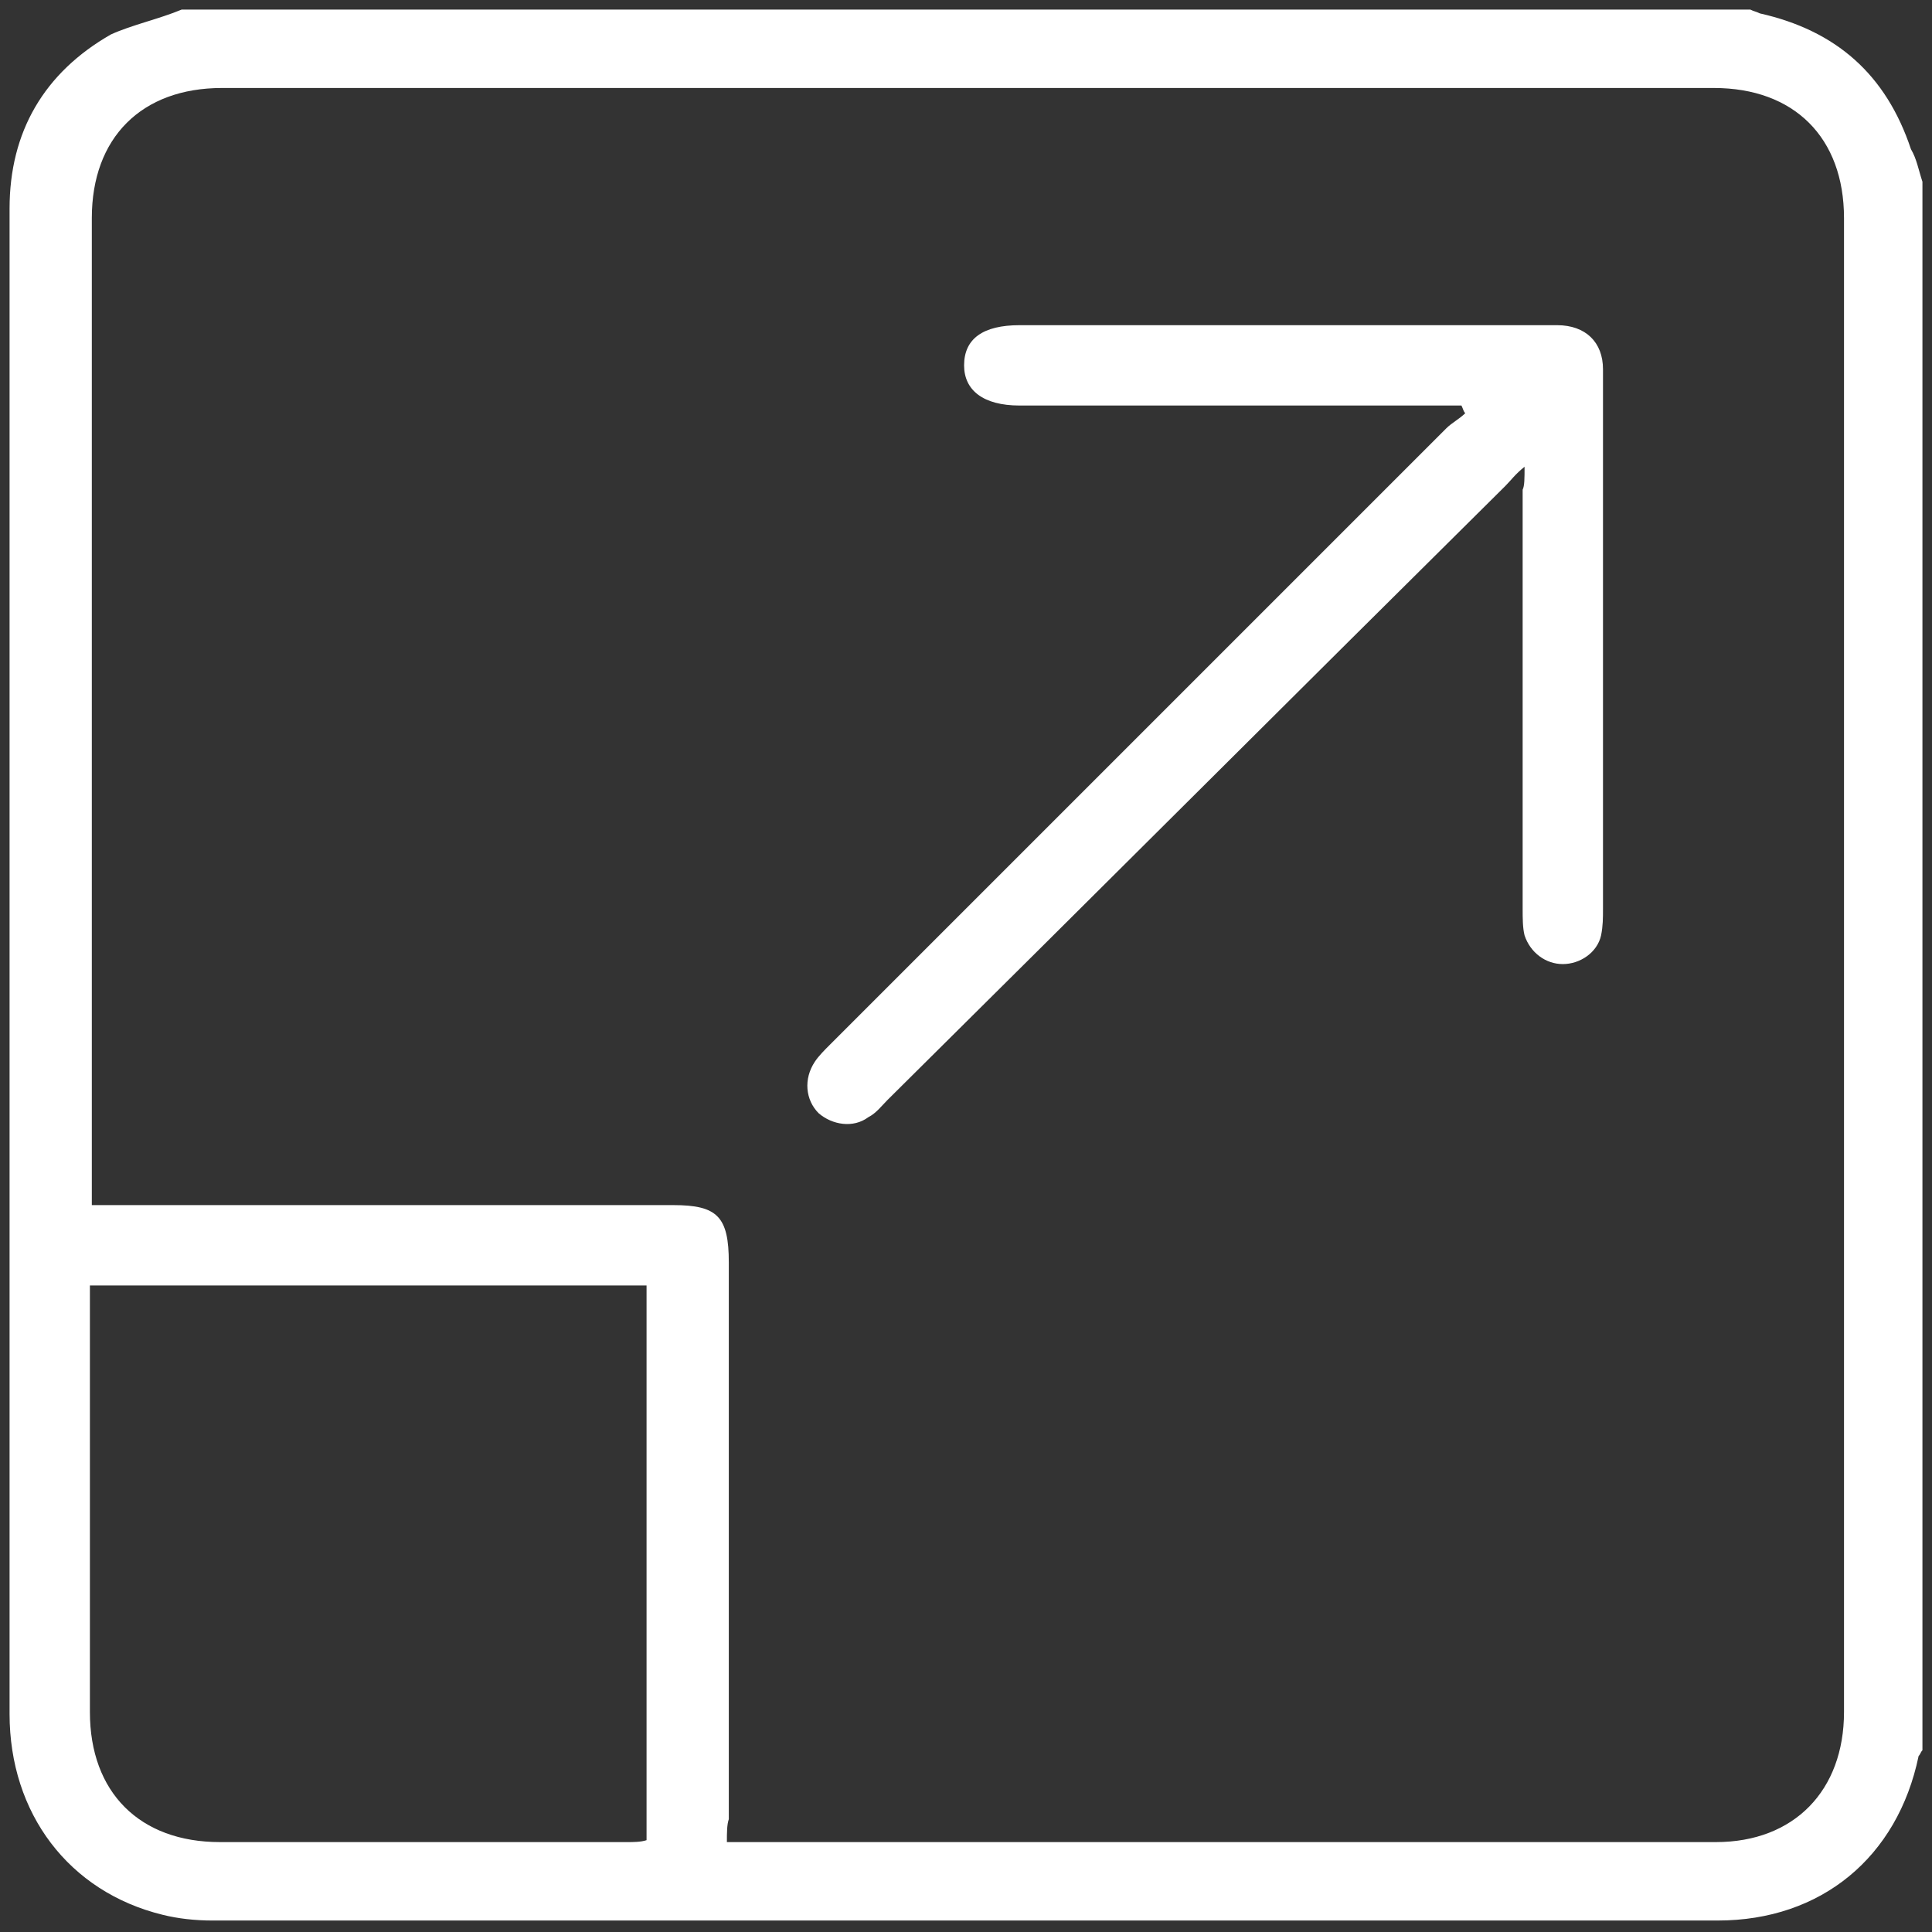
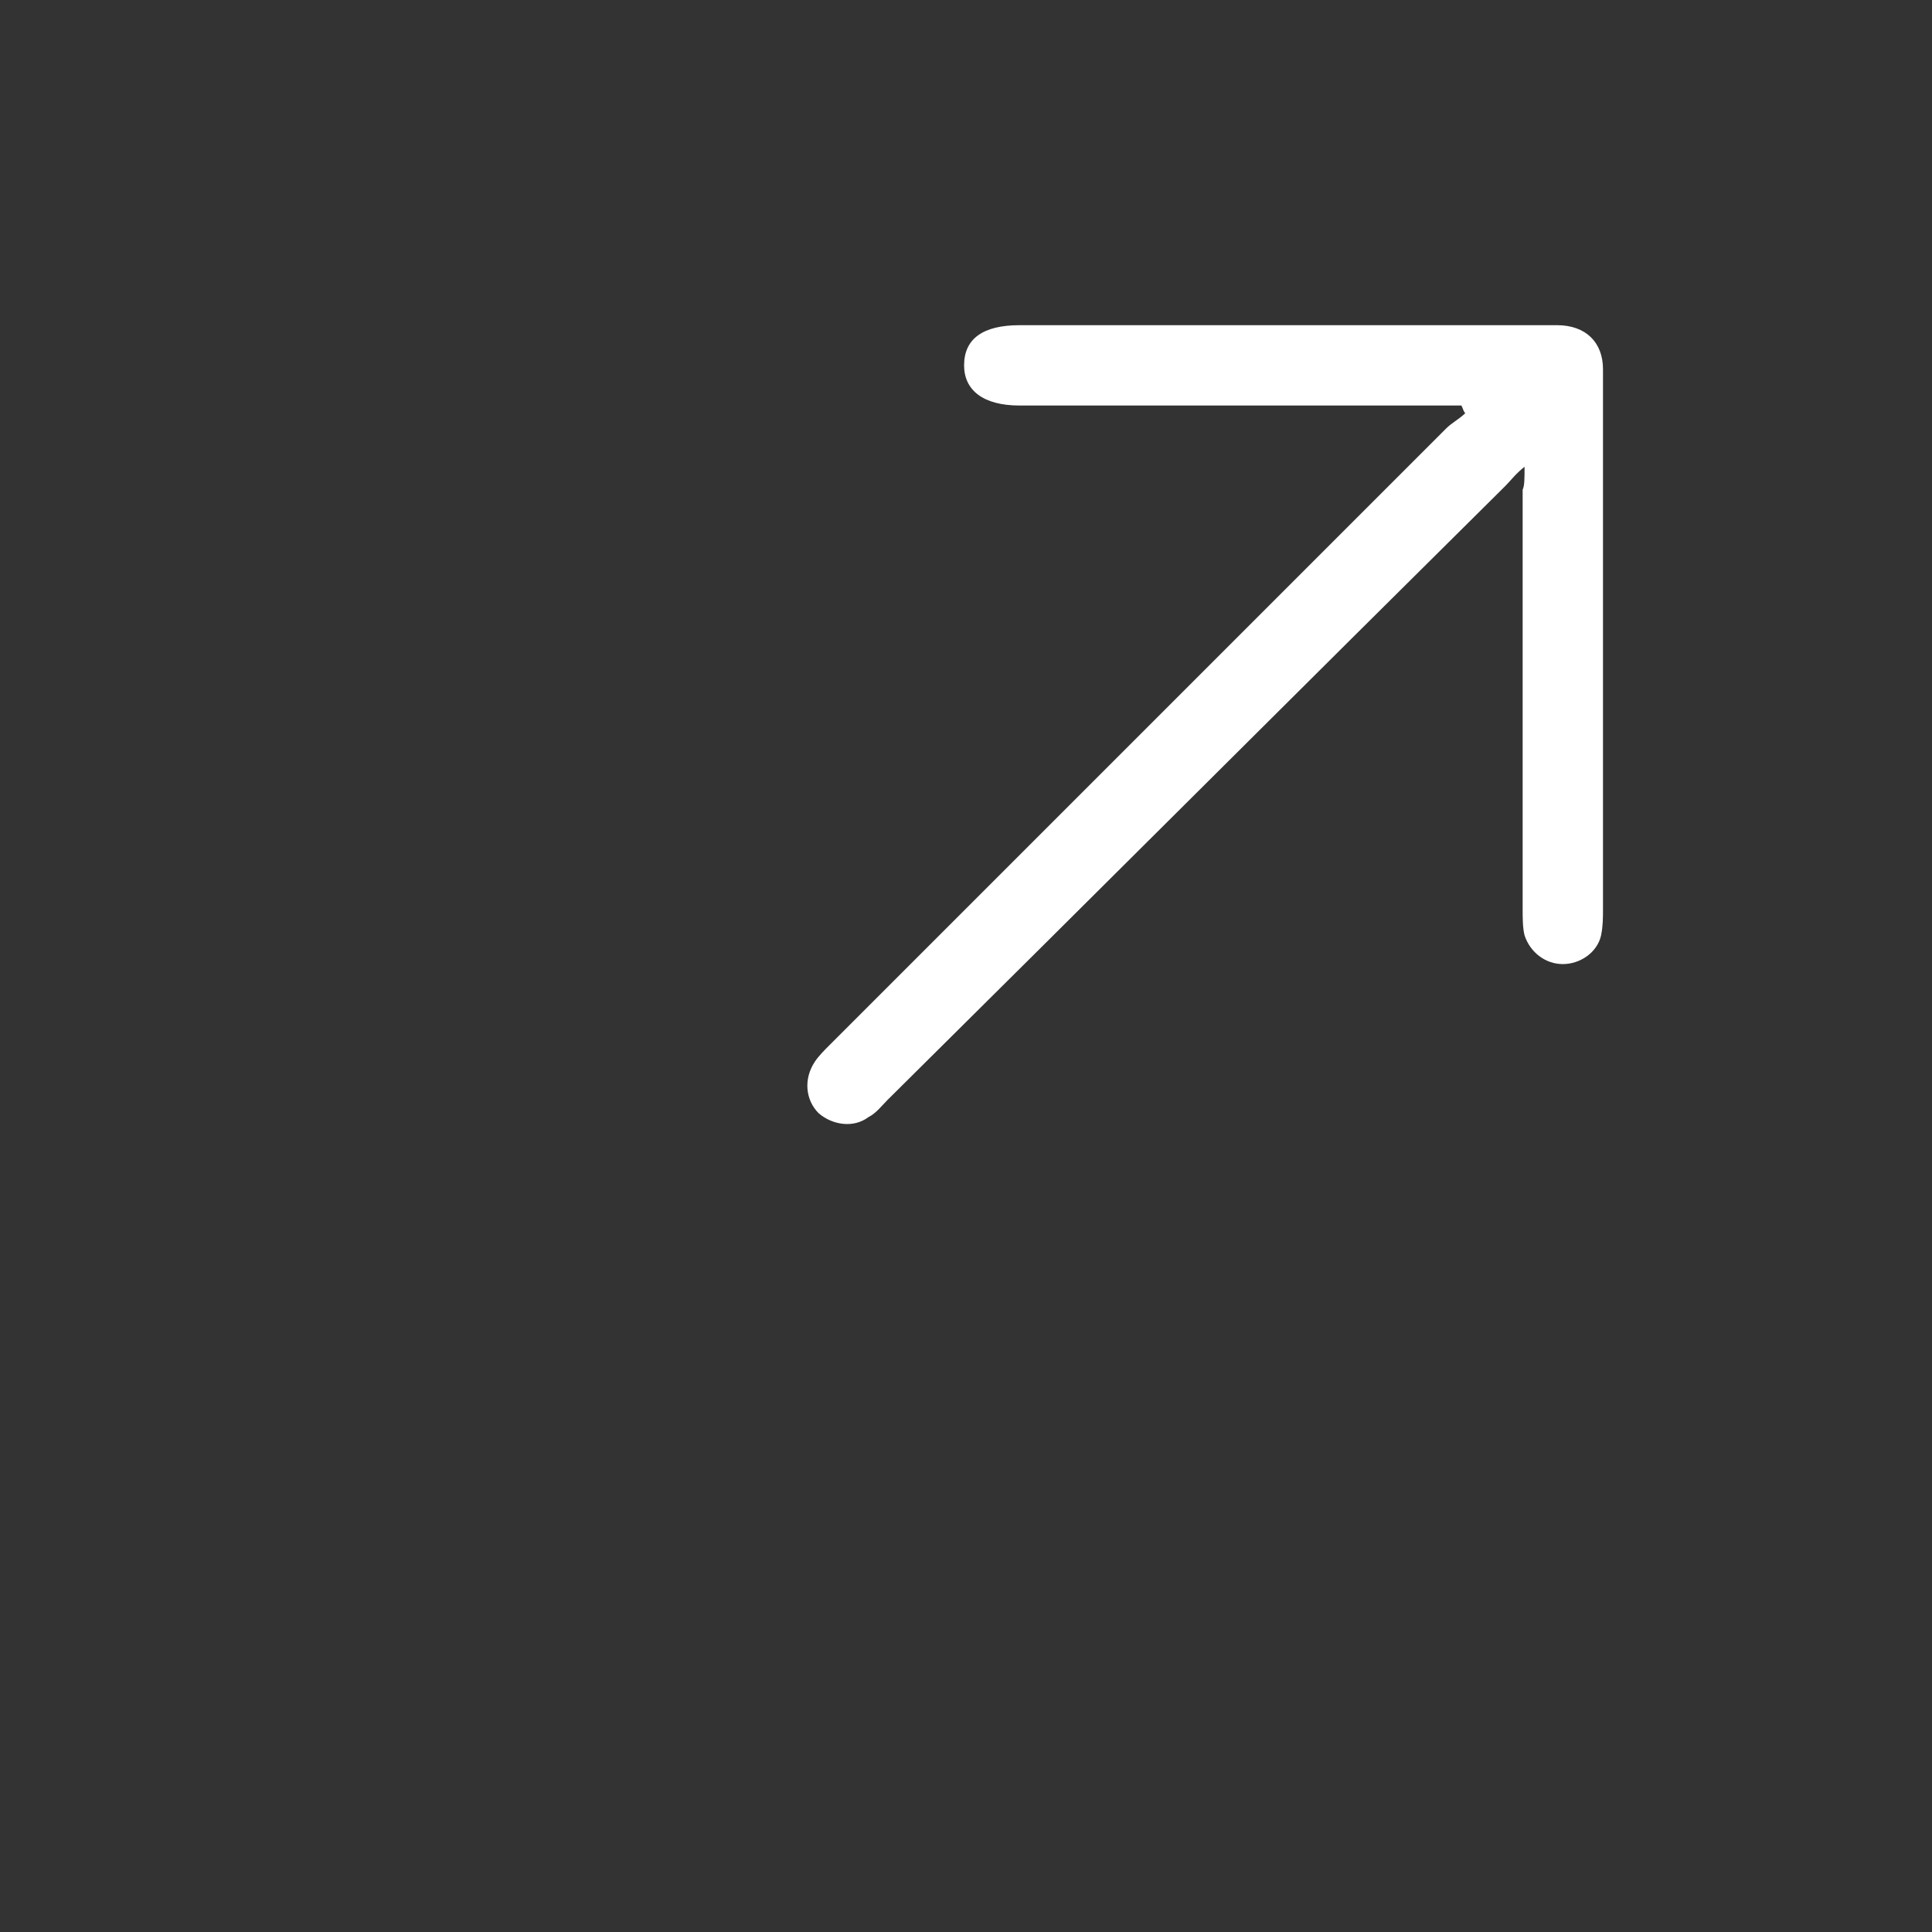
<svg xmlns="http://www.w3.org/2000/svg" id="Layer_1" x="0px" y="0px" viewBox="0 0 101 101" style="enable-background:new 0 0 101 101;" xml:space="preserve">
  <rect x="0" y="0" width="101" height="101" fill="#333333" stroke="none" />
  <style type="text/css">	.st0{fill:#FFFFFF;}</style>
  <g>
-     <path class="st0" d="M100.5,9.5c0,27.3,0,54.7,0,82c-0.1,0.1-0.1,0.2-0.2,0.3c-1.1,5.3-5.1,8.6-10.5,8.6c-26.2,0-52.5,0-78.7,0  c-0.9,0-1.8-0.1-2.6-0.3c-4.9-1.2-8-5.3-8-10.5c0-20.3,0-40.6,0-60.8c0-6,0-11.9,0-17.9c0-4,1.8-7.1,5.3-9.1C6.9,1.3,8.3,1,9.5,0.5  c27.3,0,54.7,0,82,0c0.2,0.1,0.3,0.1,0.5,0.2c4,0.9,6.6,3.2,7.9,7.1C100.2,8.3,100.3,8.9,100.5,9.5z M38,96.3c0.4,0,0.7,0,0.9,0  c16.9,0,33.8,0,50.8,0c4.1,0,6.7-2.7,6.7-6.8c0-26,0-52.1,0-78.1c0-4.2-2.6-6.8-6.8-6.8c-26,0-52,0-78,0c-4.2,0-6.8,2.6-6.8,6.8  c0,16.8,0,33.6,0,50.5c0,0.3,0,0.7,0,1.1c0.6,0,0.9,0,1.3,0c9.7,0,19.4,0,29.1,0c2.3,0,2.9,0.6,2.9,3c0,9.7,0,19.4,0,29.1  C38,95.4,38,95.8,38,96.3z M33.8,67.2c-9.8,0-19.4,0-29.1,0c0,0.4,0,0.7,0,1c0,7.1,0,14.2,0,21.3c0,4.2,2.6,6.8,6.8,6.8  c7.1,0,14.2,0,21.3,0c0.3,0,0.7,0,1-0.1C33.8,86.5,33.8,76.9,33.8,67.2z" />
    <path class="st0" d="M79.7,24.4c-0.5,0.4-0.7,0.7-1,1C67.9,36.1,57.2,46.8,46.4,57.5c-0.3,0.3-0.6,0.7-1,0.9  c-0.8,0.6-1.9,0.4-2.6-0.2c-0.7-0.7-0.8-1.8-0.2-2.7c0.2-0.3,0.5-0.6,0.8-0.9c10.7-10.7,21.5-21.5,32.2-32.2c0.3-0.3,0.7-0.5,1-0.8  c-0.1-0.1-0.1-0.2-0.2-0.4c-0.4,0-0.7,0-1.1,0c-7.3,0-14.6,0-22,0c-1.9,0-2.9-0.8-2.9-2.1c0-1.4,1-2.1,2.9-2.1c9.4,0,18.7,0,28.1,0  c1.5,0,2.4,0.9,2.4,2.3c0,9.4,0,18.8,0,28.2c0,0.5,0,0.9-0.1,1.4c-0.2,0.9-1.1,1.5-2,1.5c-0.9,0-1.7-0.6-2-1.5  c-0.1-0.4-0.1-0.9-0.1-1.4c0-7.3,0-14.6,0-21.9C79.7,25.4,79.7,25,79.7,24.4z" />
  </g>
</svg>